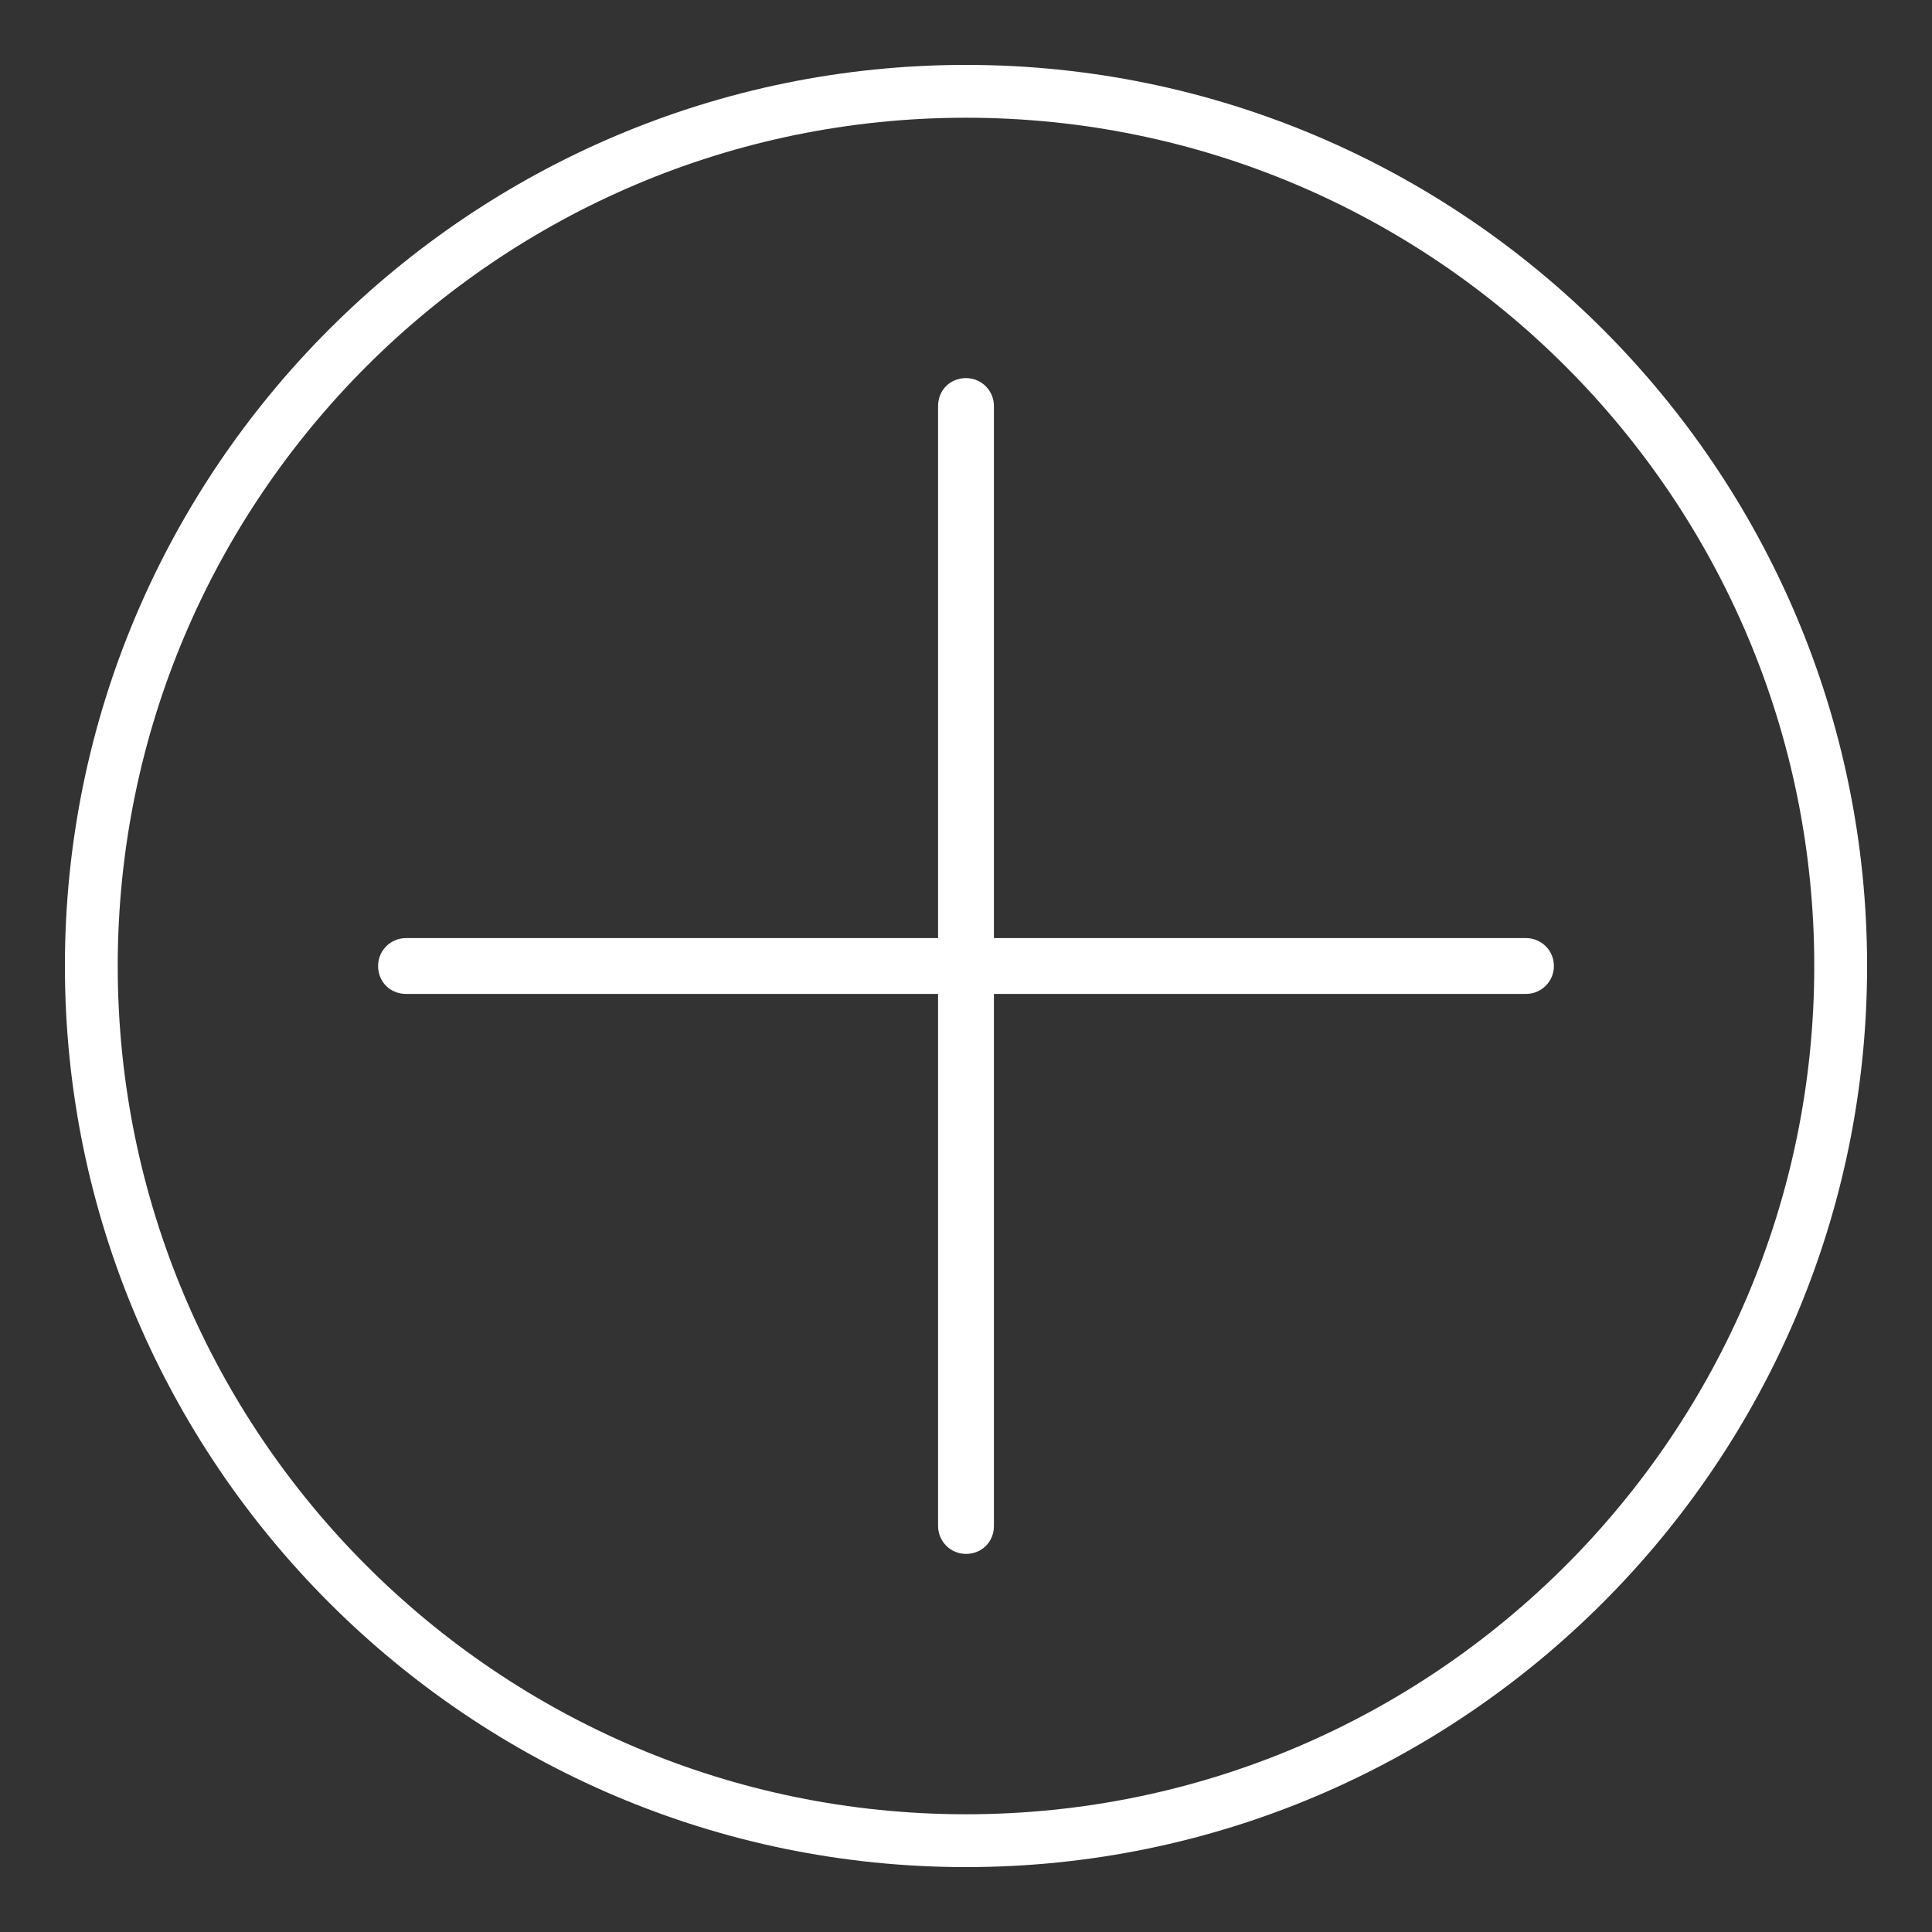
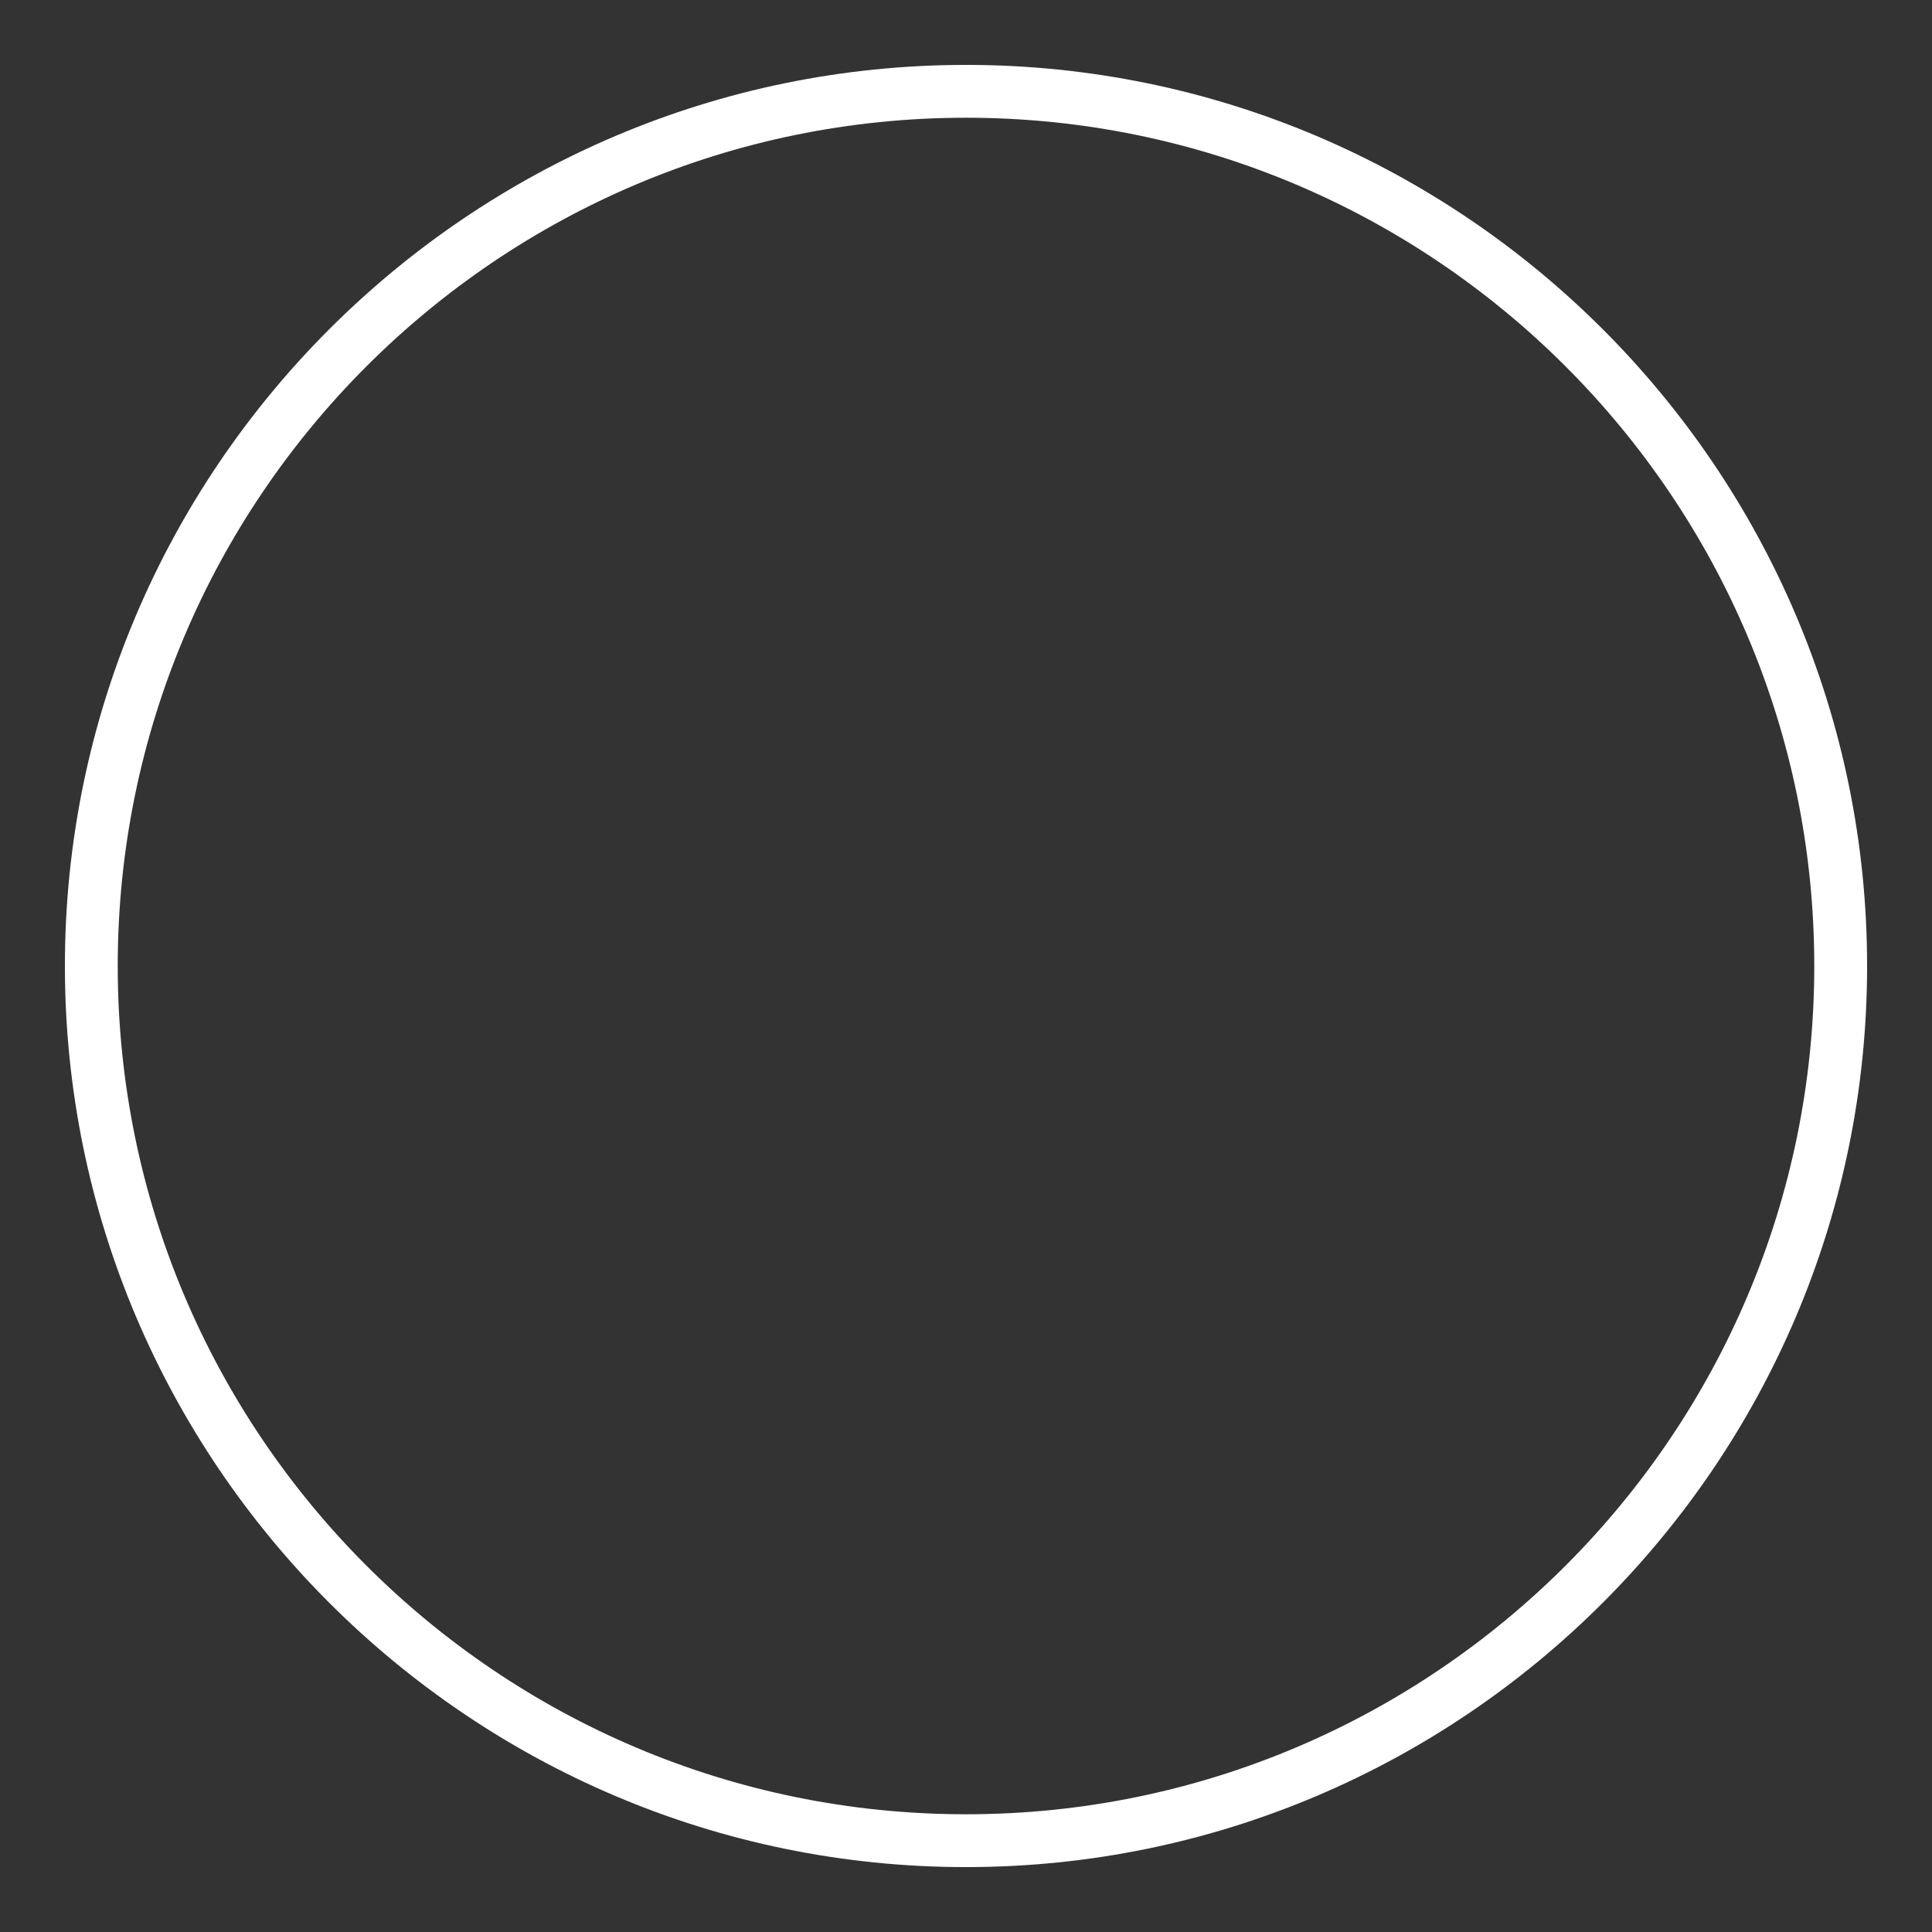
<svg xmlns="http://www.w3.org/2000/svg" version="1.1" id="Ebene_1" x="0px" y="0px" viewBox="0 0 256 256" style="enable-background:new 0 0 256 256;" xml:space="preserve">
  <rect x="0" y="0" width="256" height="256" fill="#333333" stroke="none" />
  <style type="text/css">
	.st0{fill:#FFFFFF;}
</style>
-   <path class="st0" d="M202.2,124.3h-70.5V53.8c0-2-1.6-3.7-3.7-3.7s-3.7,1.6-3.7,3.7v70.5H53.8c-2,0-3.7,1.6-3.7,3.7s1.6,3.7,3.7,3.7  h70.5v70.5c0,2,1.6,3.7,3.7,3.7s3.7-1.6,3.7-3.7v-70.5h70.5c2,0,3.7-1.6,3.7-3.7S204.2,124.3,202.2,124.3z" />
  <g>
    <path class="st0" d="M128,247.4C62.2,247.4,8.6,193.8,8.6,128C8.6,62.2,62.2,8.6,128,8.6c65.8,0,119.4,53.6,119.4,119.4   C247.4,193.8,193.8,247.4,128,247.4z M128,15.6C66,15.6,15.6,66,15.6,128S66,240.4,128,240.4S240.4,190,240.4,128   S190,15.6,128,15.6z" />
  </g>
</svg>